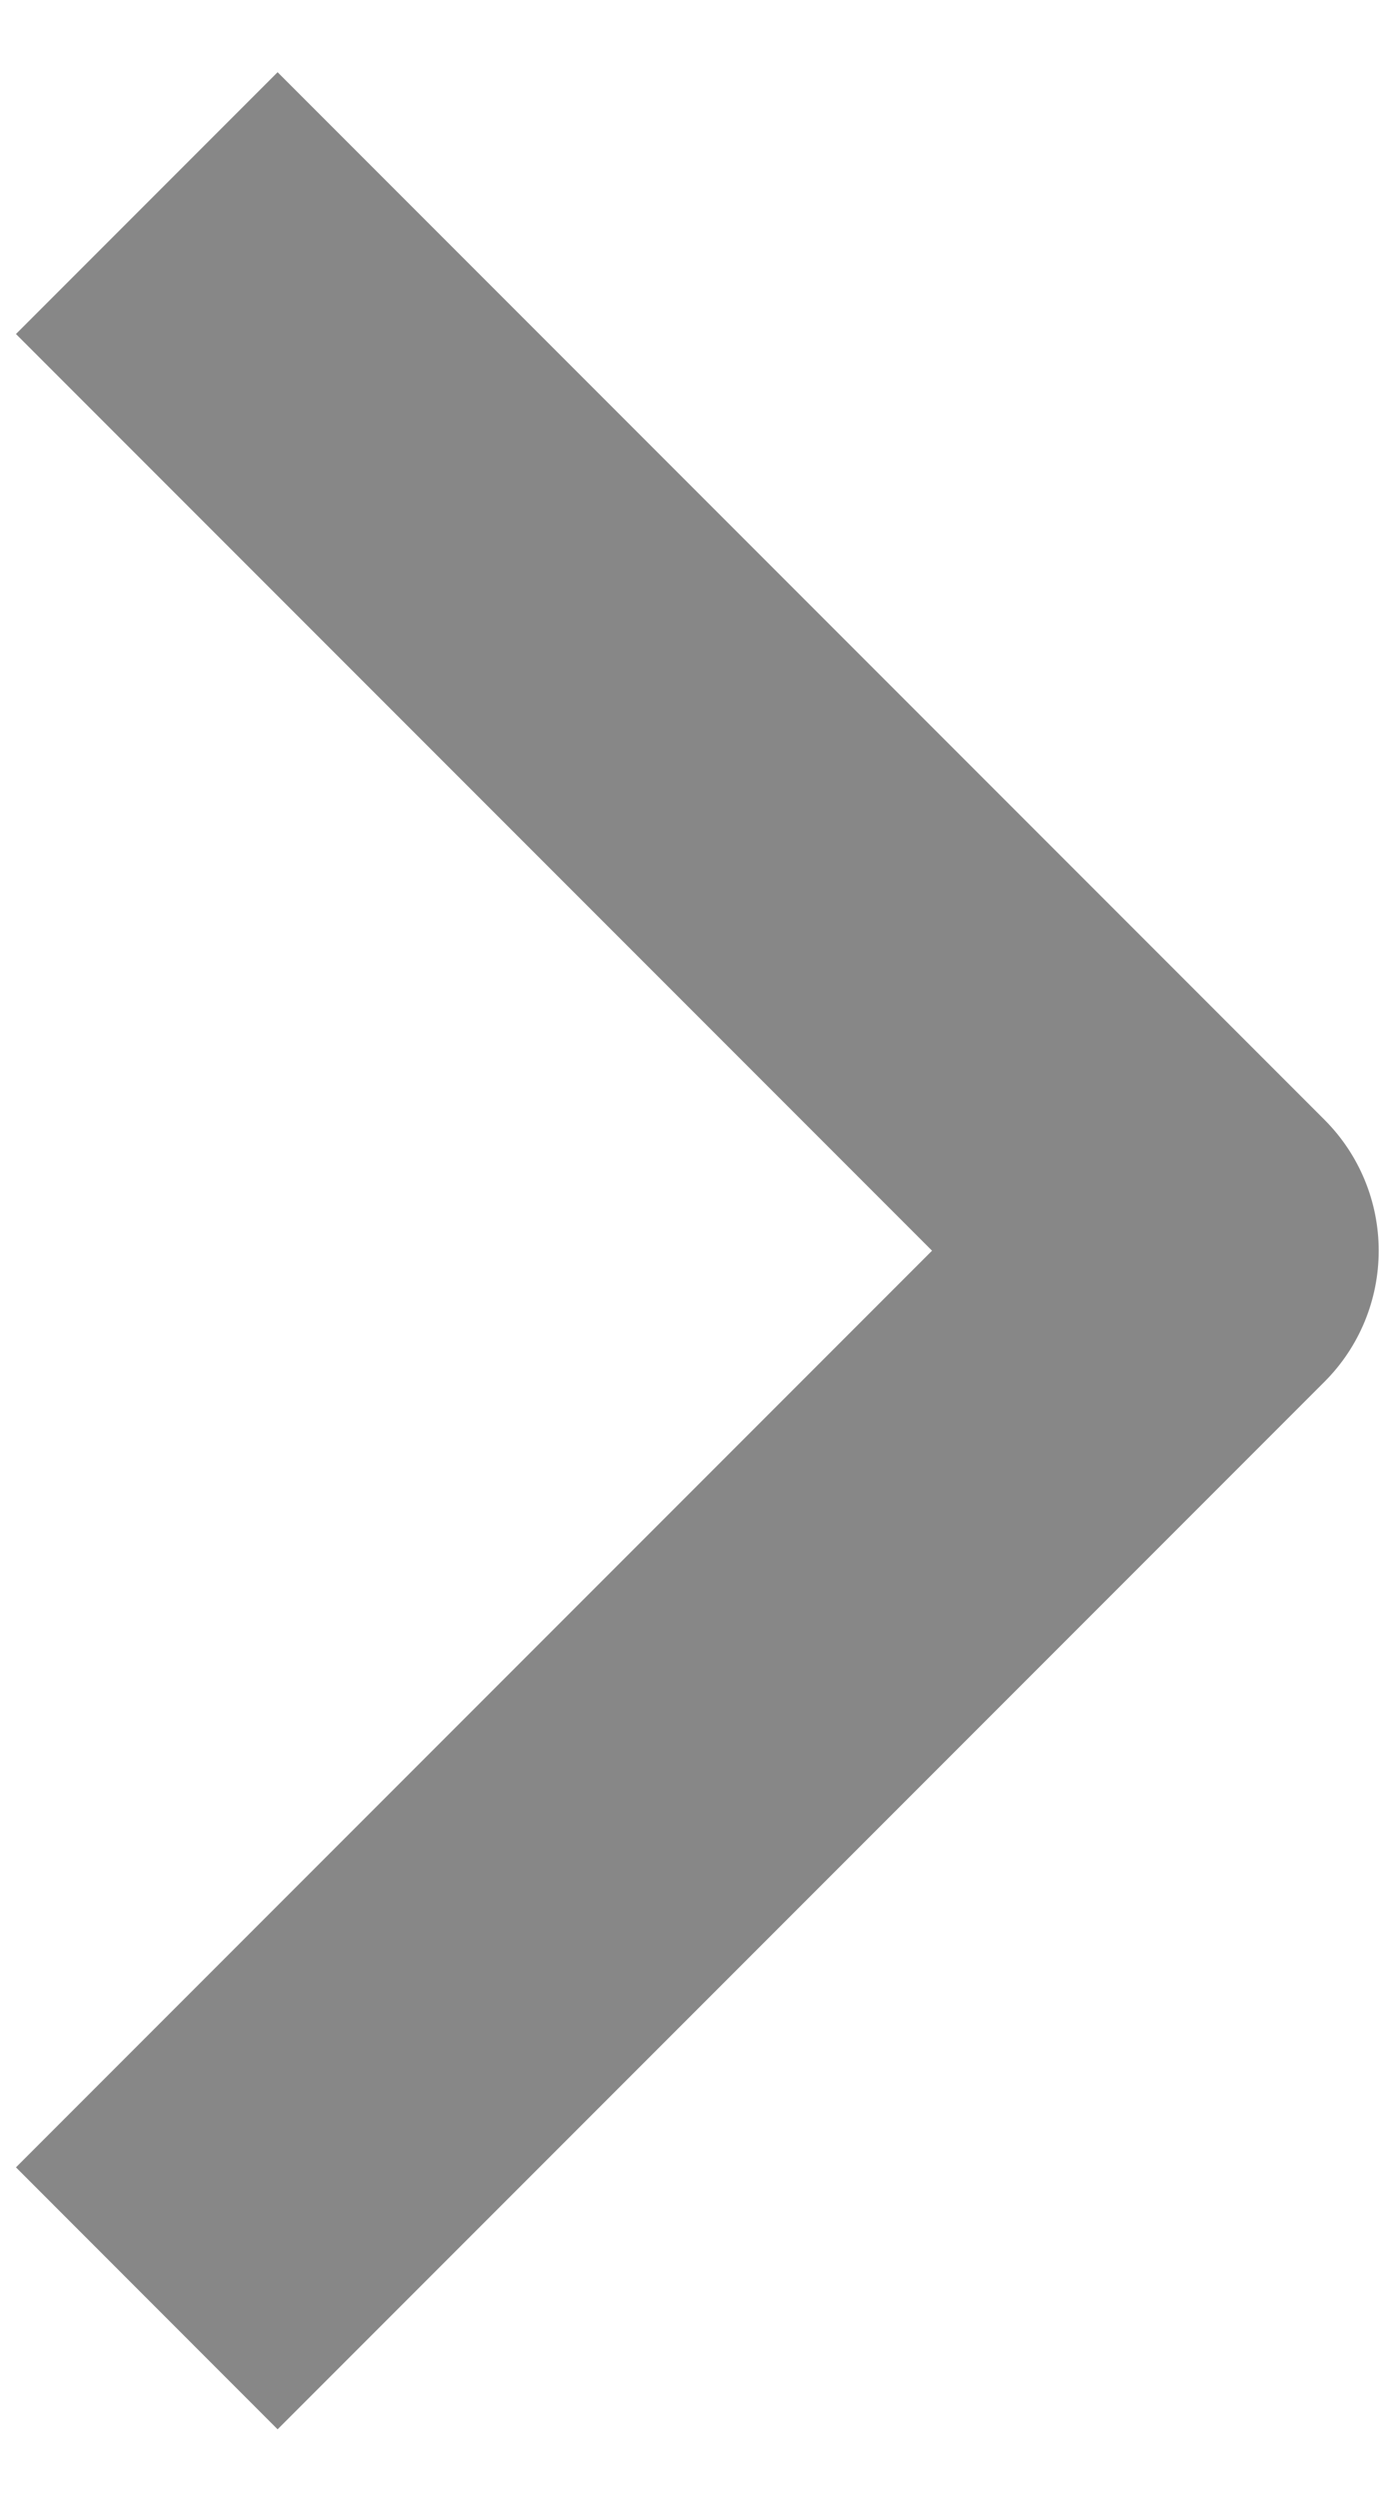
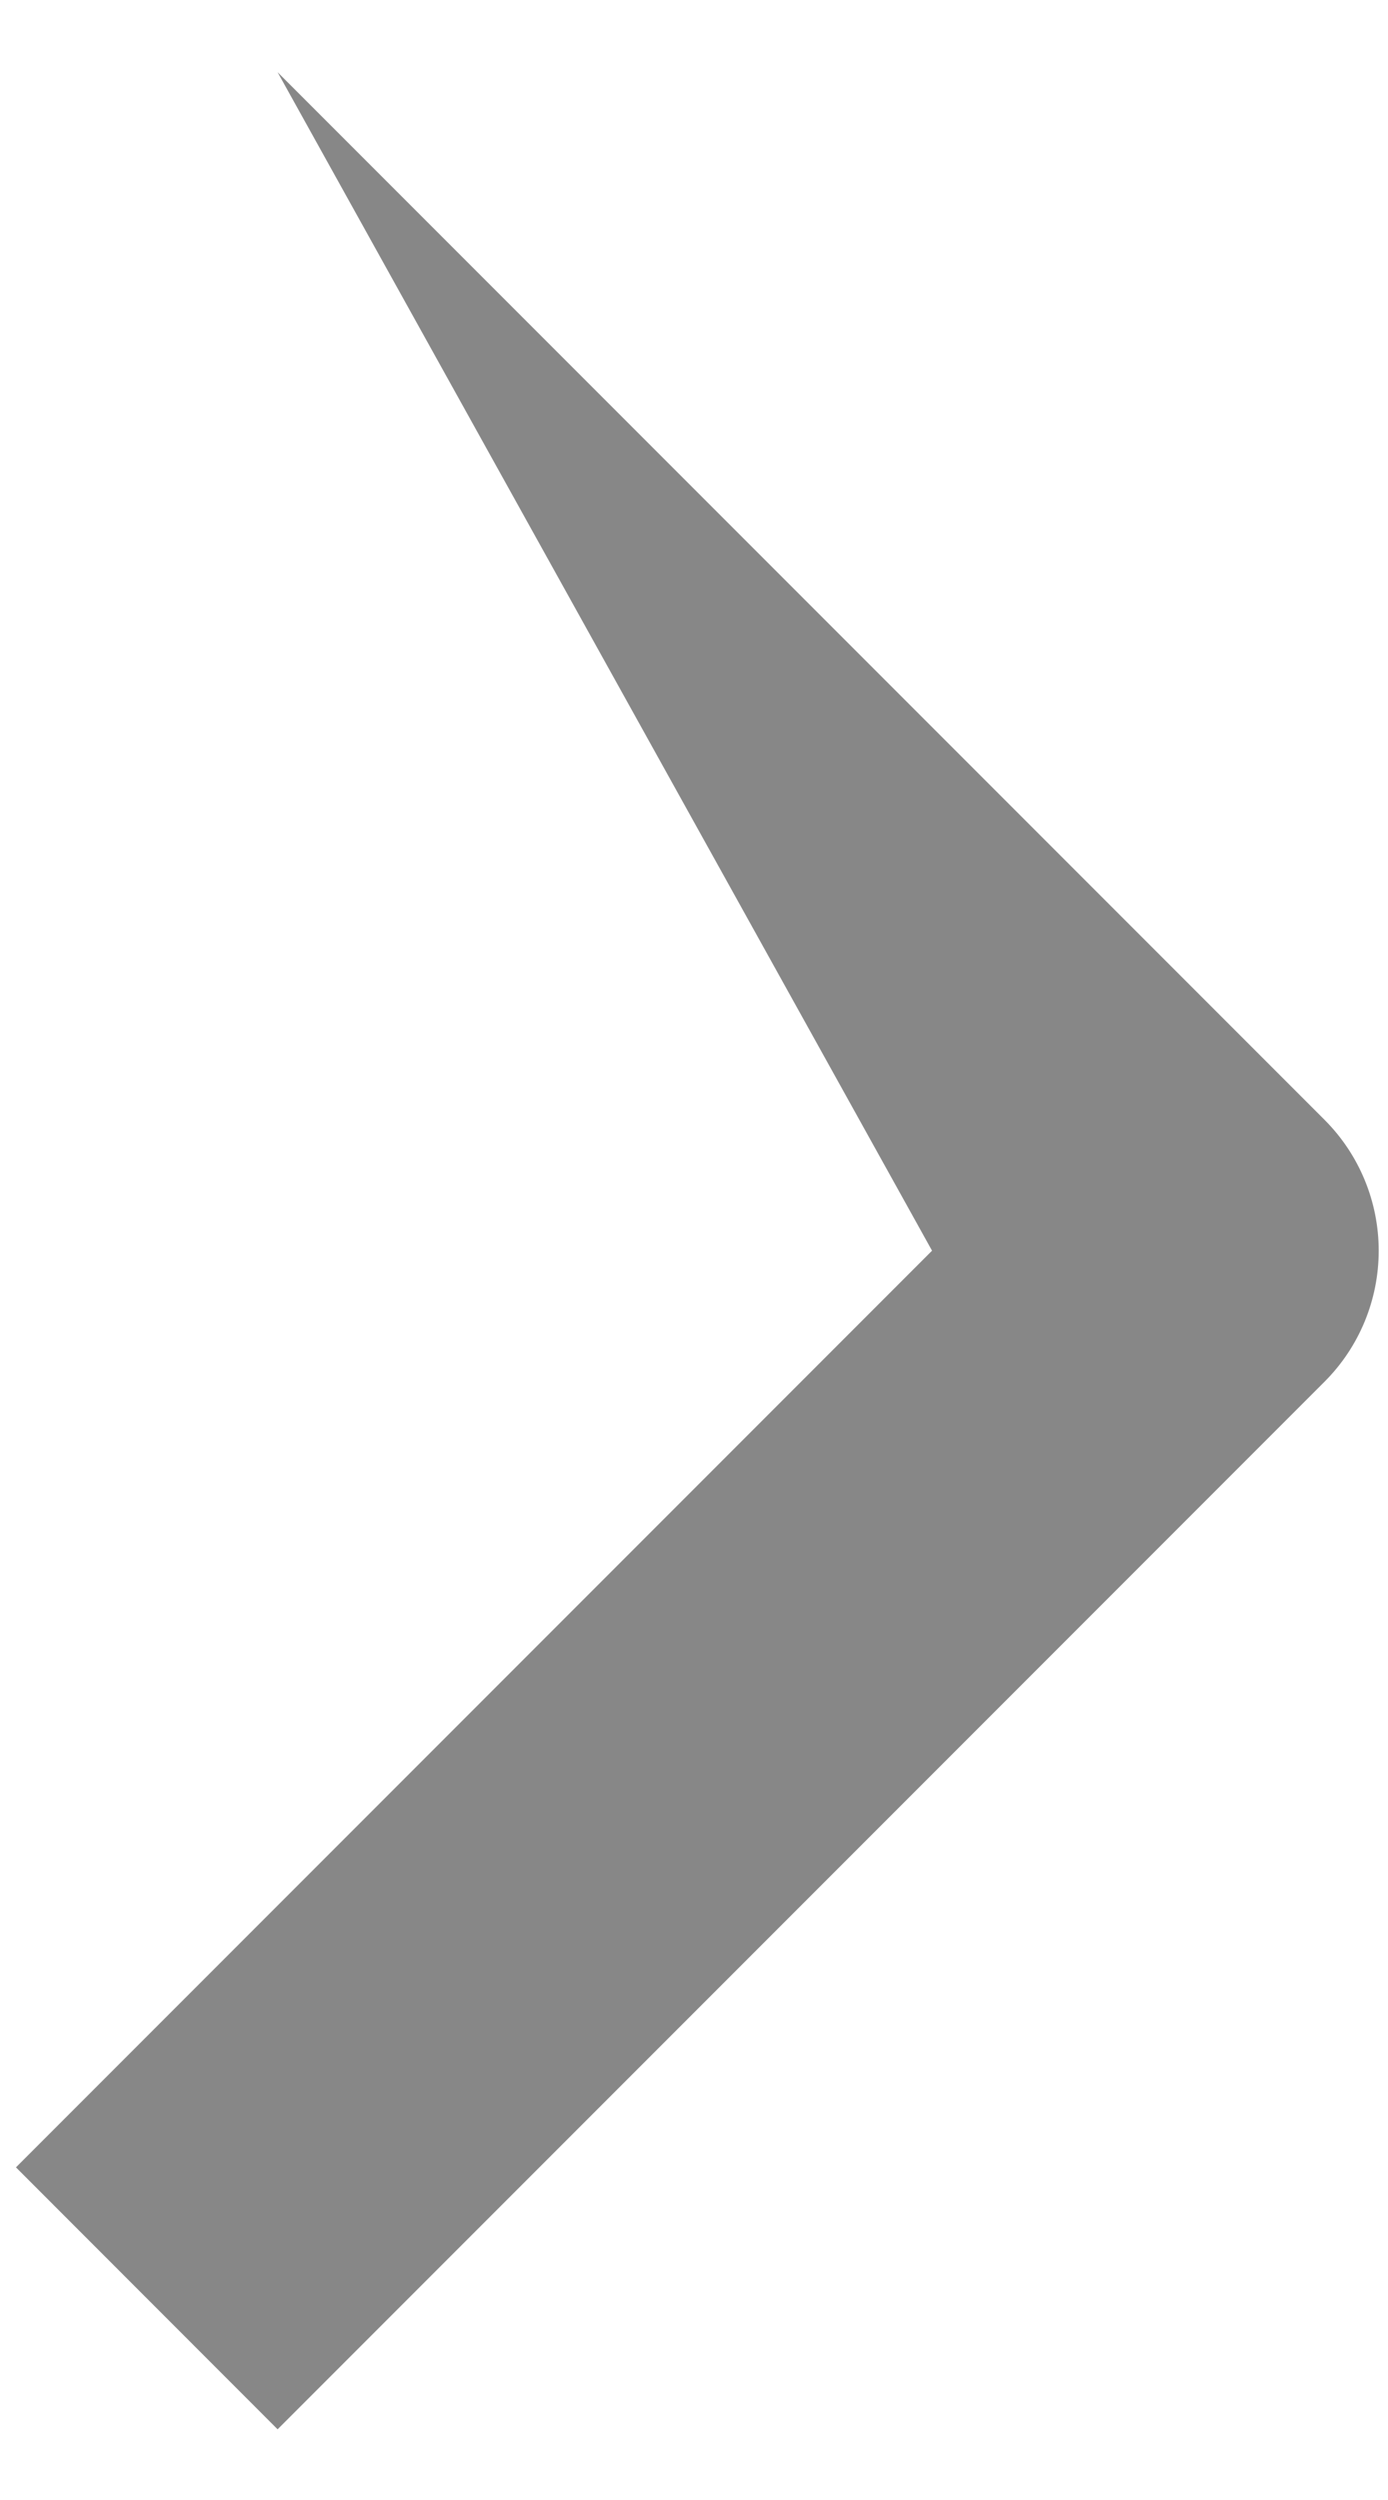
<svg xmlns="http://www.w3.org/2000/svg" width="10" height="18" viewBox="0 0 10 18" fill="none">
-   <path fill-rule="evenodd" clip-rule="evenodd" d="M9.543 9.948L2 17.491L0.115 15.605L6.715 9.005L0.115 2.405L2 0.52L9.543 8.063C9.793 8.313 9.933 8.652 9.933 9.005C9.933 9.359 9.793 9.698 9.543 9.948Z" fill="#878787" />
+   <path fill-rule="evenodd" clip-rule="evenodd" d="M9.543 9.948L2 17.491L0.115 15.605L6.715 9.005L2 0.52L9.543 8.063C9.793 8.313 9.933 8.652 9.933 9.005C9.933 9.359 9.793 9.698 9.543 9.948Z" fill="#878787" />
</svg>